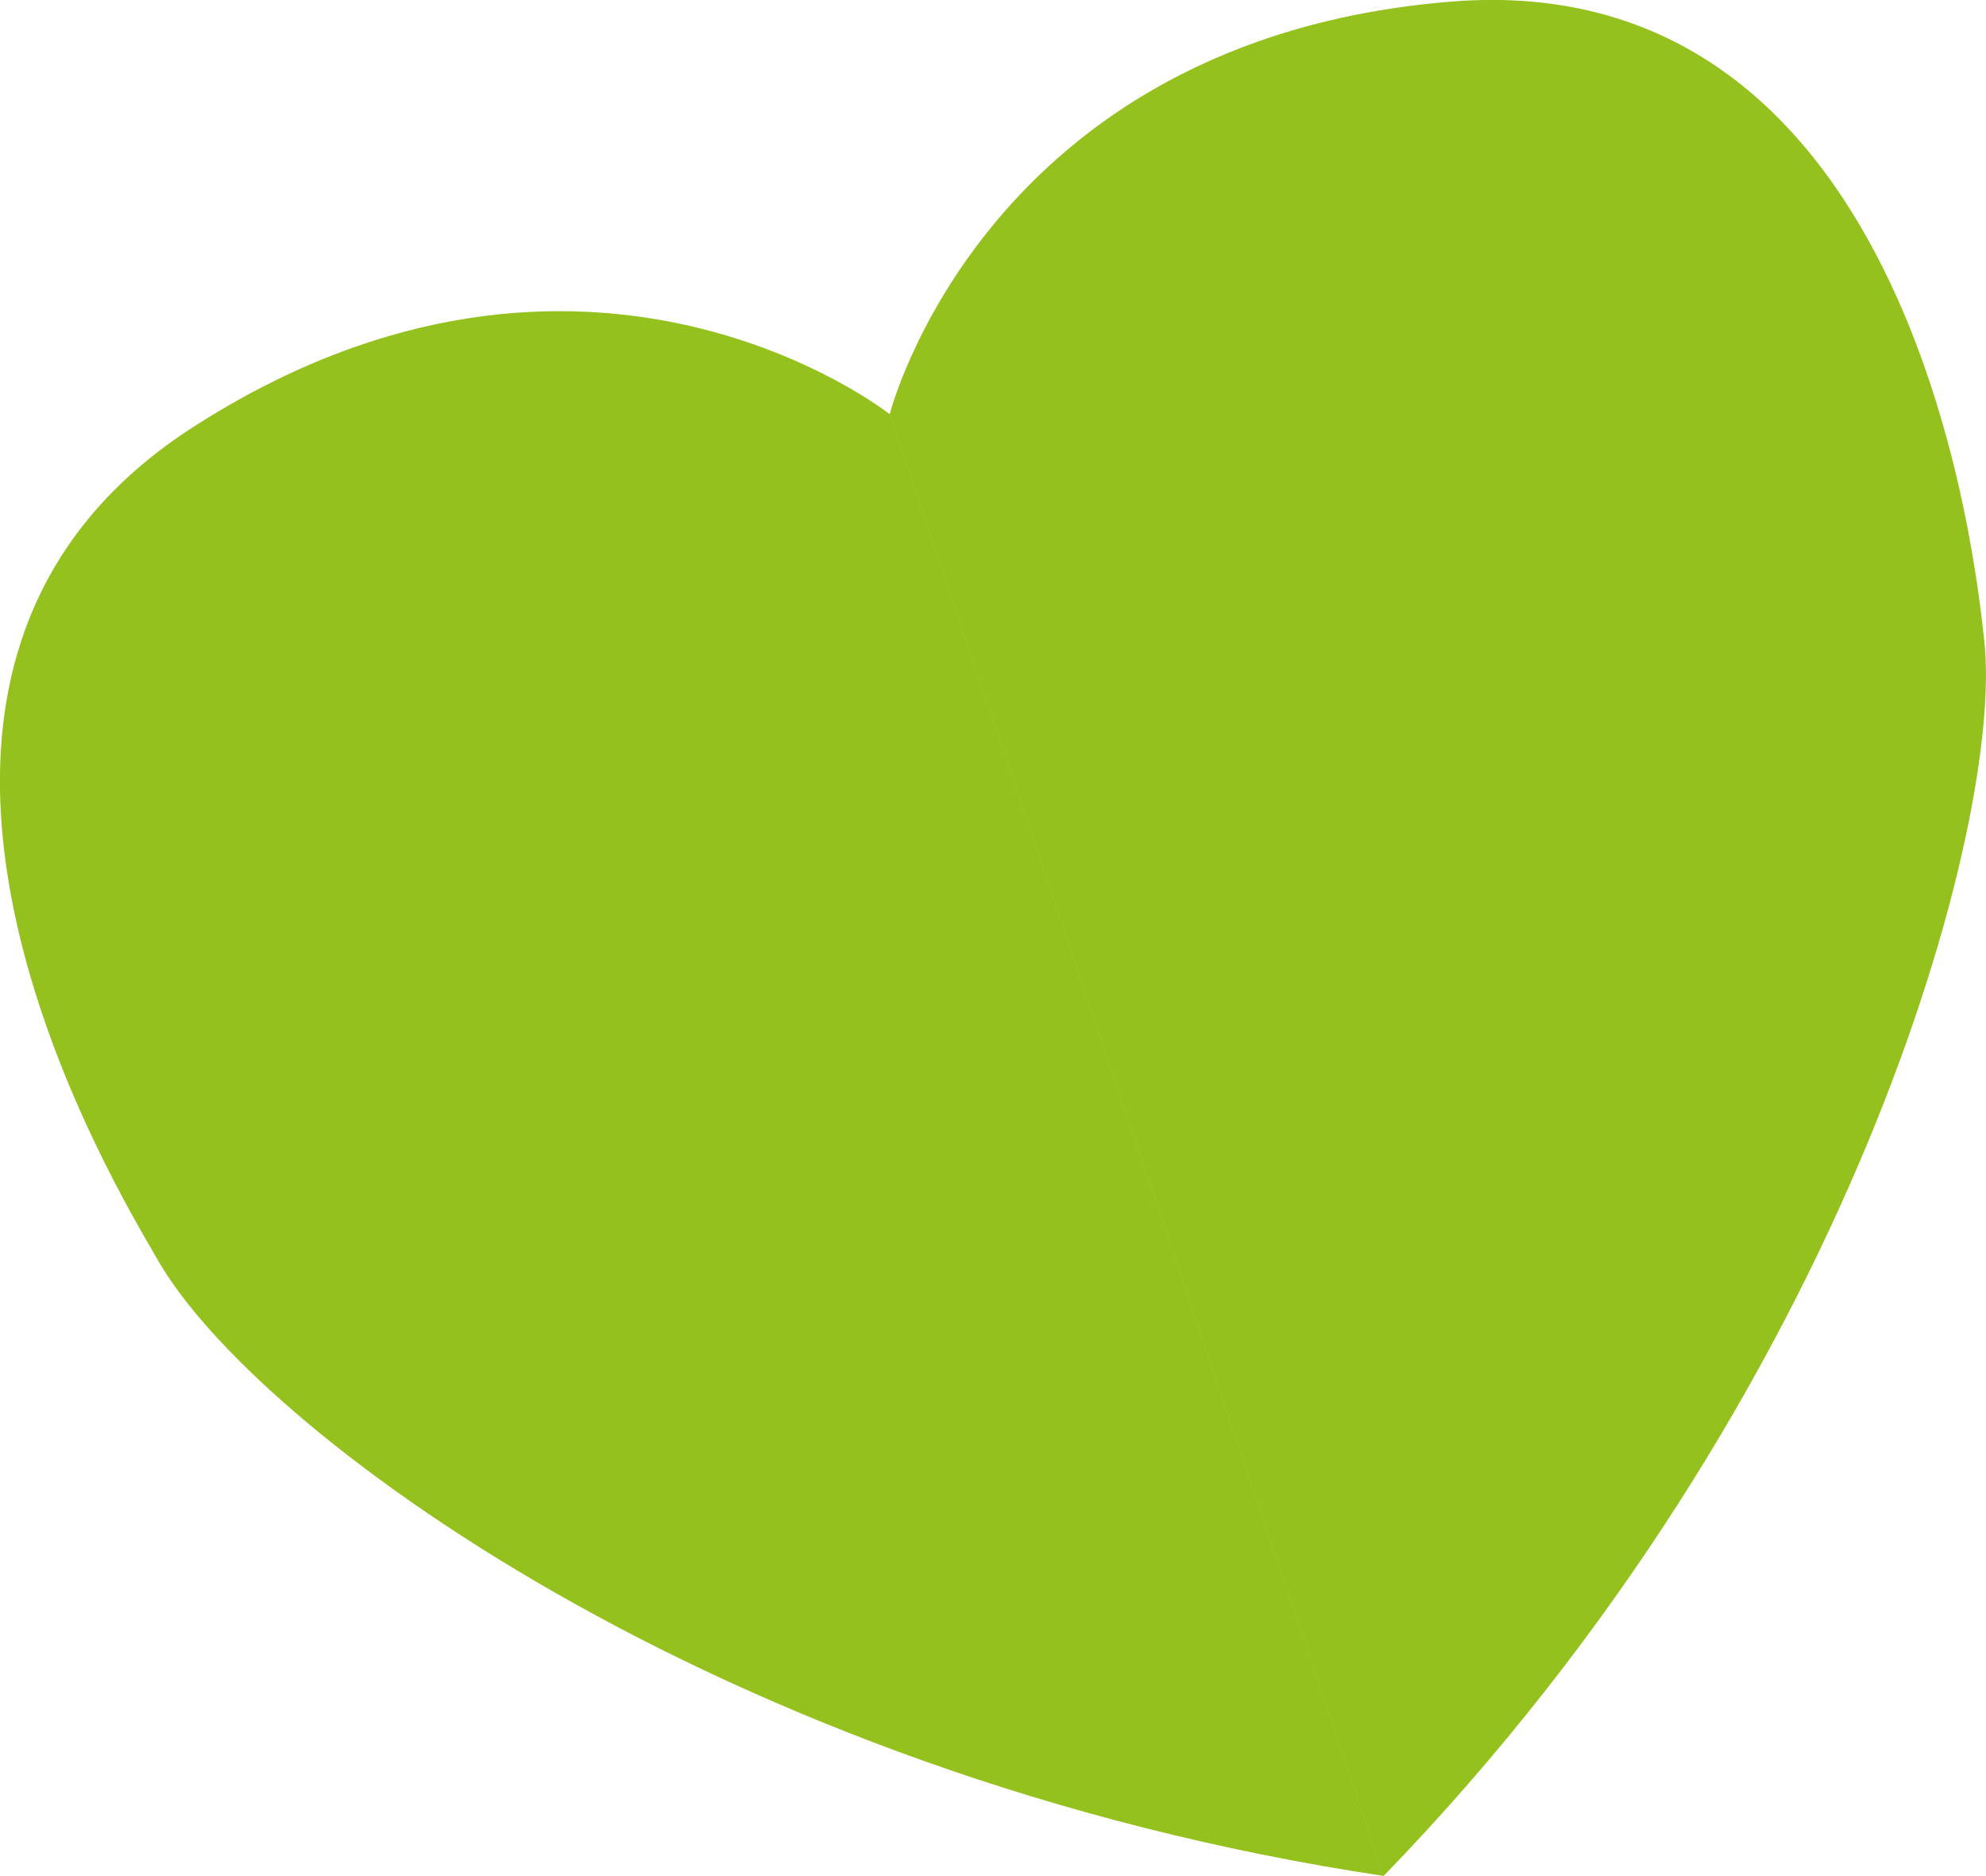
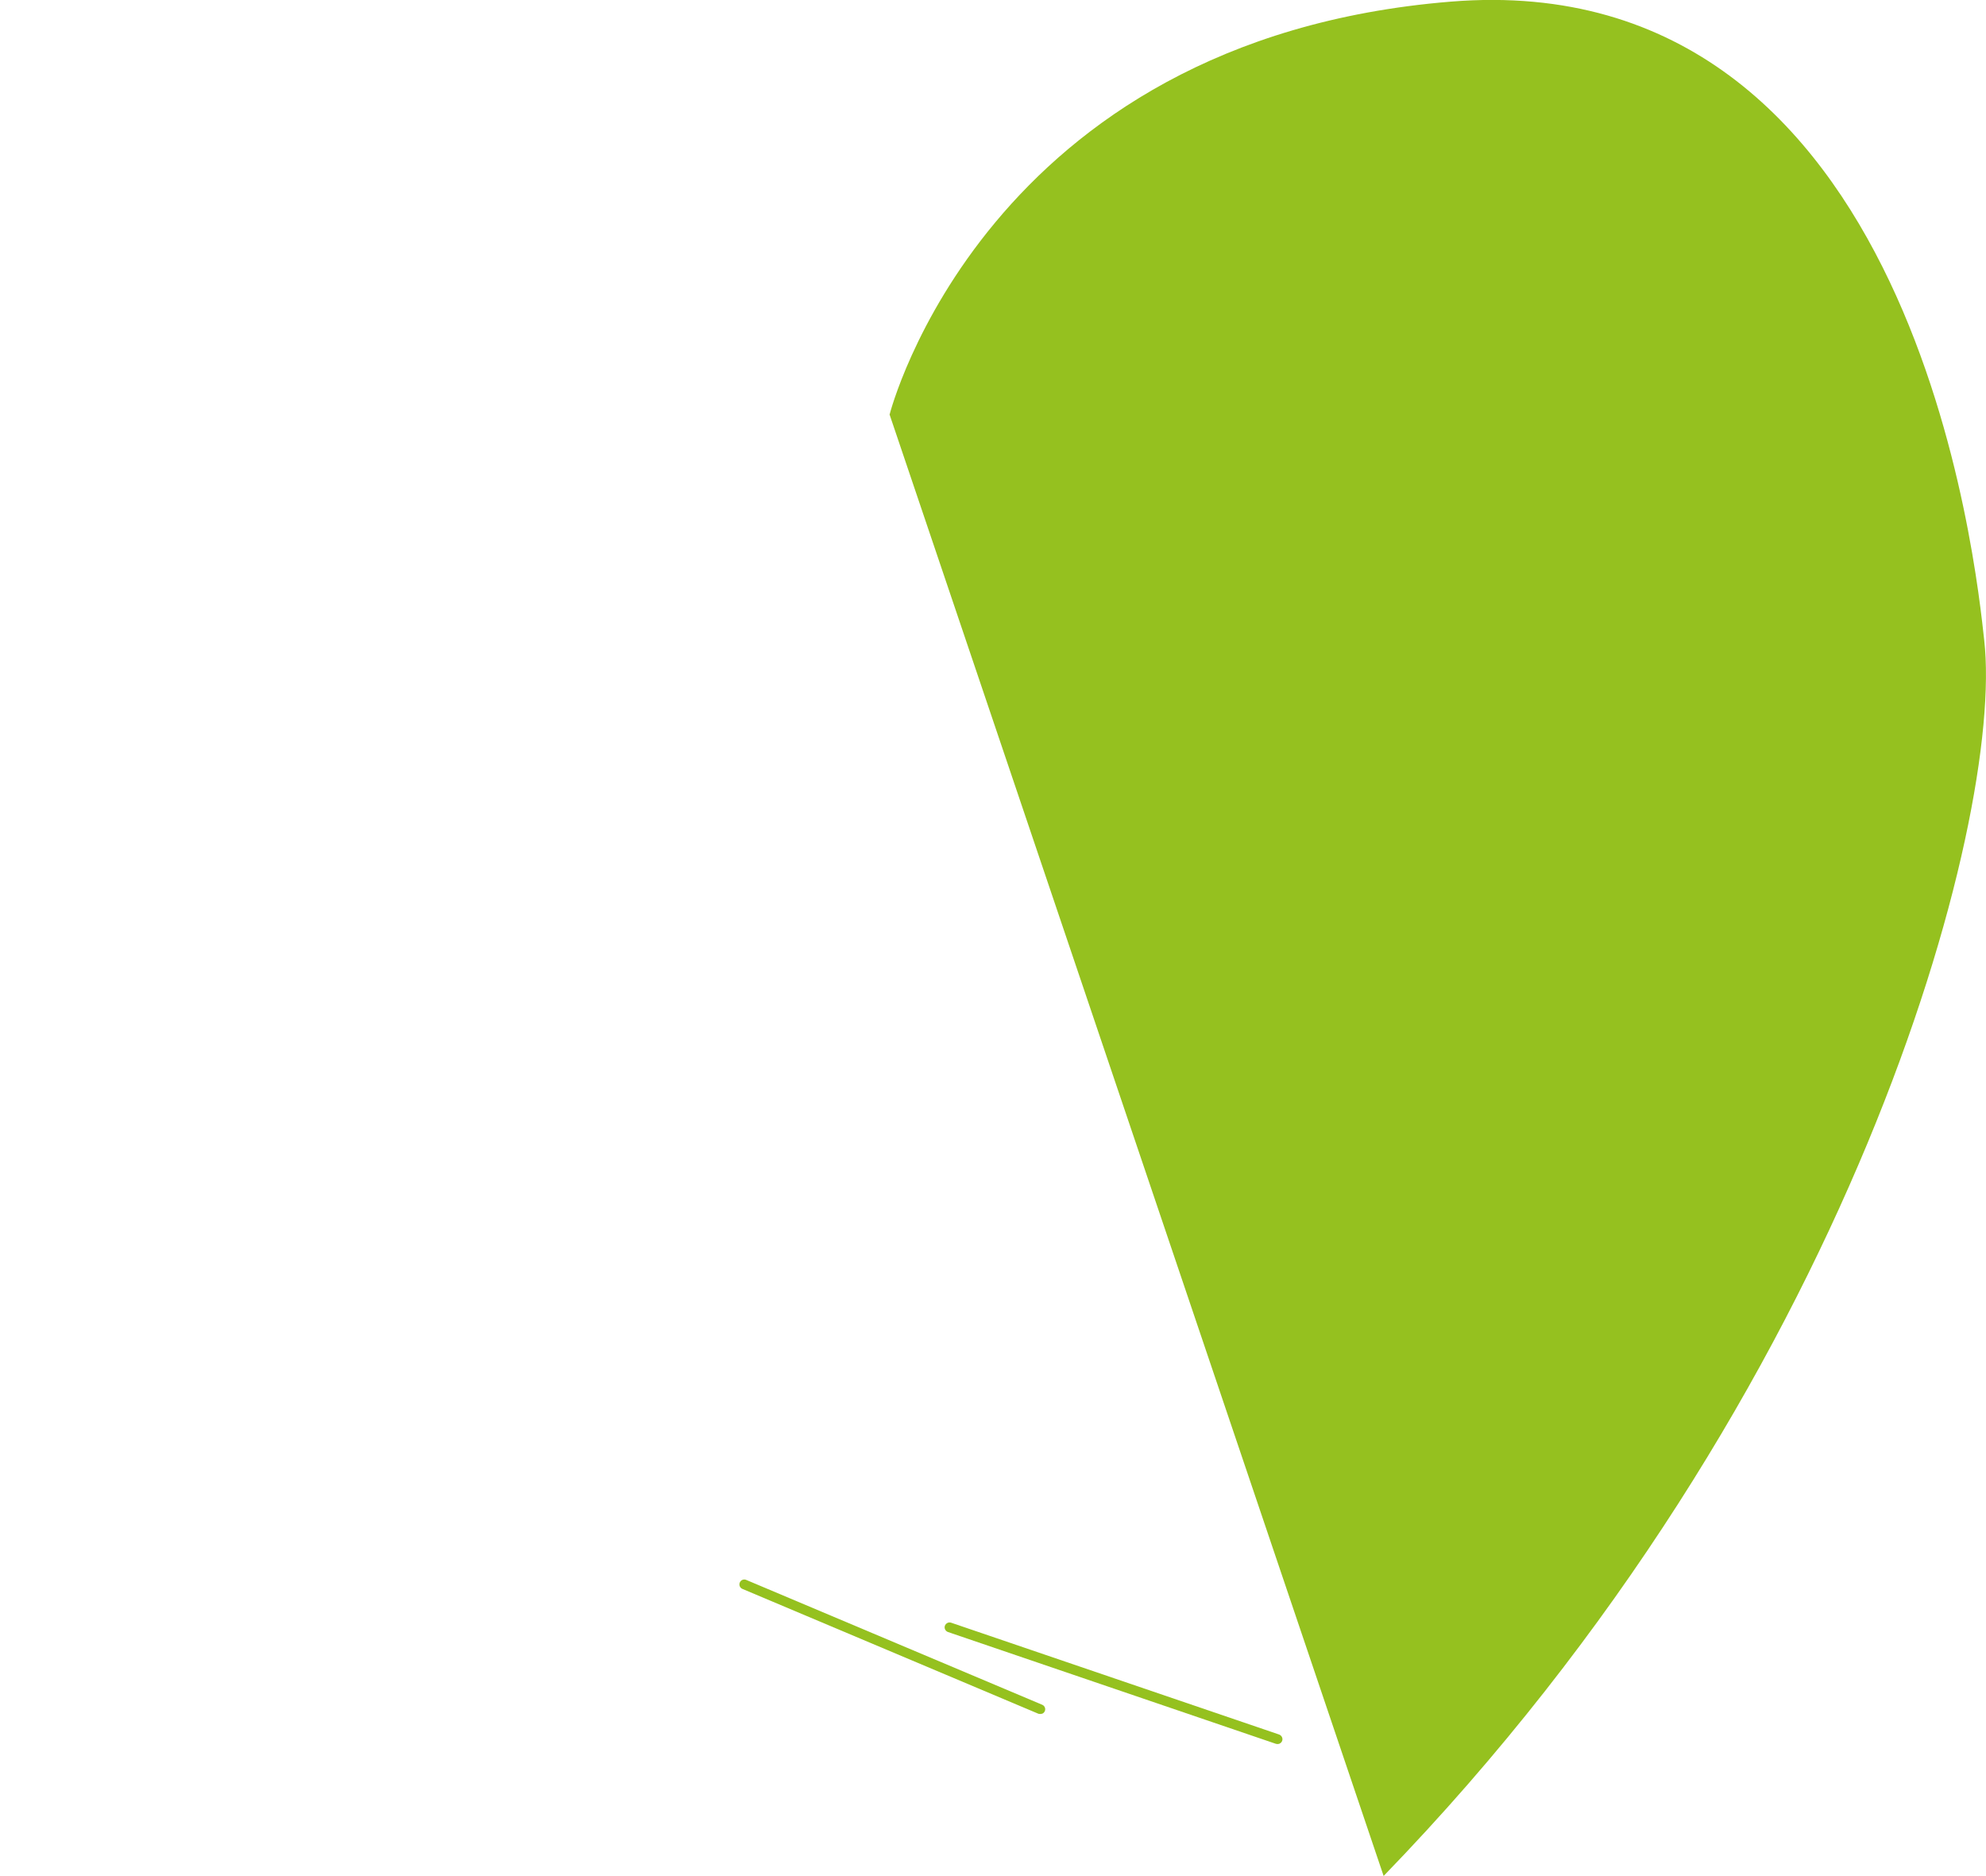
<svg xmlns="http://www.w3.org/2000/svg" id="a" viewBox="0 0 134.12 126.67">
  <defs>
    <style>.b{fill:#95c11f;}</style>
  </defs>
  <path class="b" d="M60.08,27.98S66.49,2.67,97.98,.11c31.49-2.56,35.51,38.57,36.02,43.12,1.36,12.06-8.89,50.75-40.56,83.43L60.3,28.65l-.23-.68Z" />
-   <path class="b" d="M13.05,28.83c-26.58,17.07-4.71,52.14-2.46,56.13,6.45,11.47,37.86,34.95,82.87,41.7L60.32,28.65l-.23-.68s-20.46-16.22-47.04,.86Z" />
  <path class="b" d="M70.36,115.71c-.07,.02-.16,.02-.23,0l-19.99-8.43c-.17-.07-.25-.26-.18-.43,.07-.17,.26-.25,.43-.18l19.99,8.43c.17,.07,.25,.26,.18,.43-.04,.09-.11,.16-.2,.18Z" />
  <path class="b" d="M86.38,117.74c-.07,.02-.14,.02-.21,0l-22.15-7.55c-.17-.06-.27-.25-.21-.42,.06-.17,.25-.27,.42-.21l22.15,7.55c.17,.06,.27,.25,.21,.42-.03,.1-.11,.17-.21,.21Z" />
</svg>